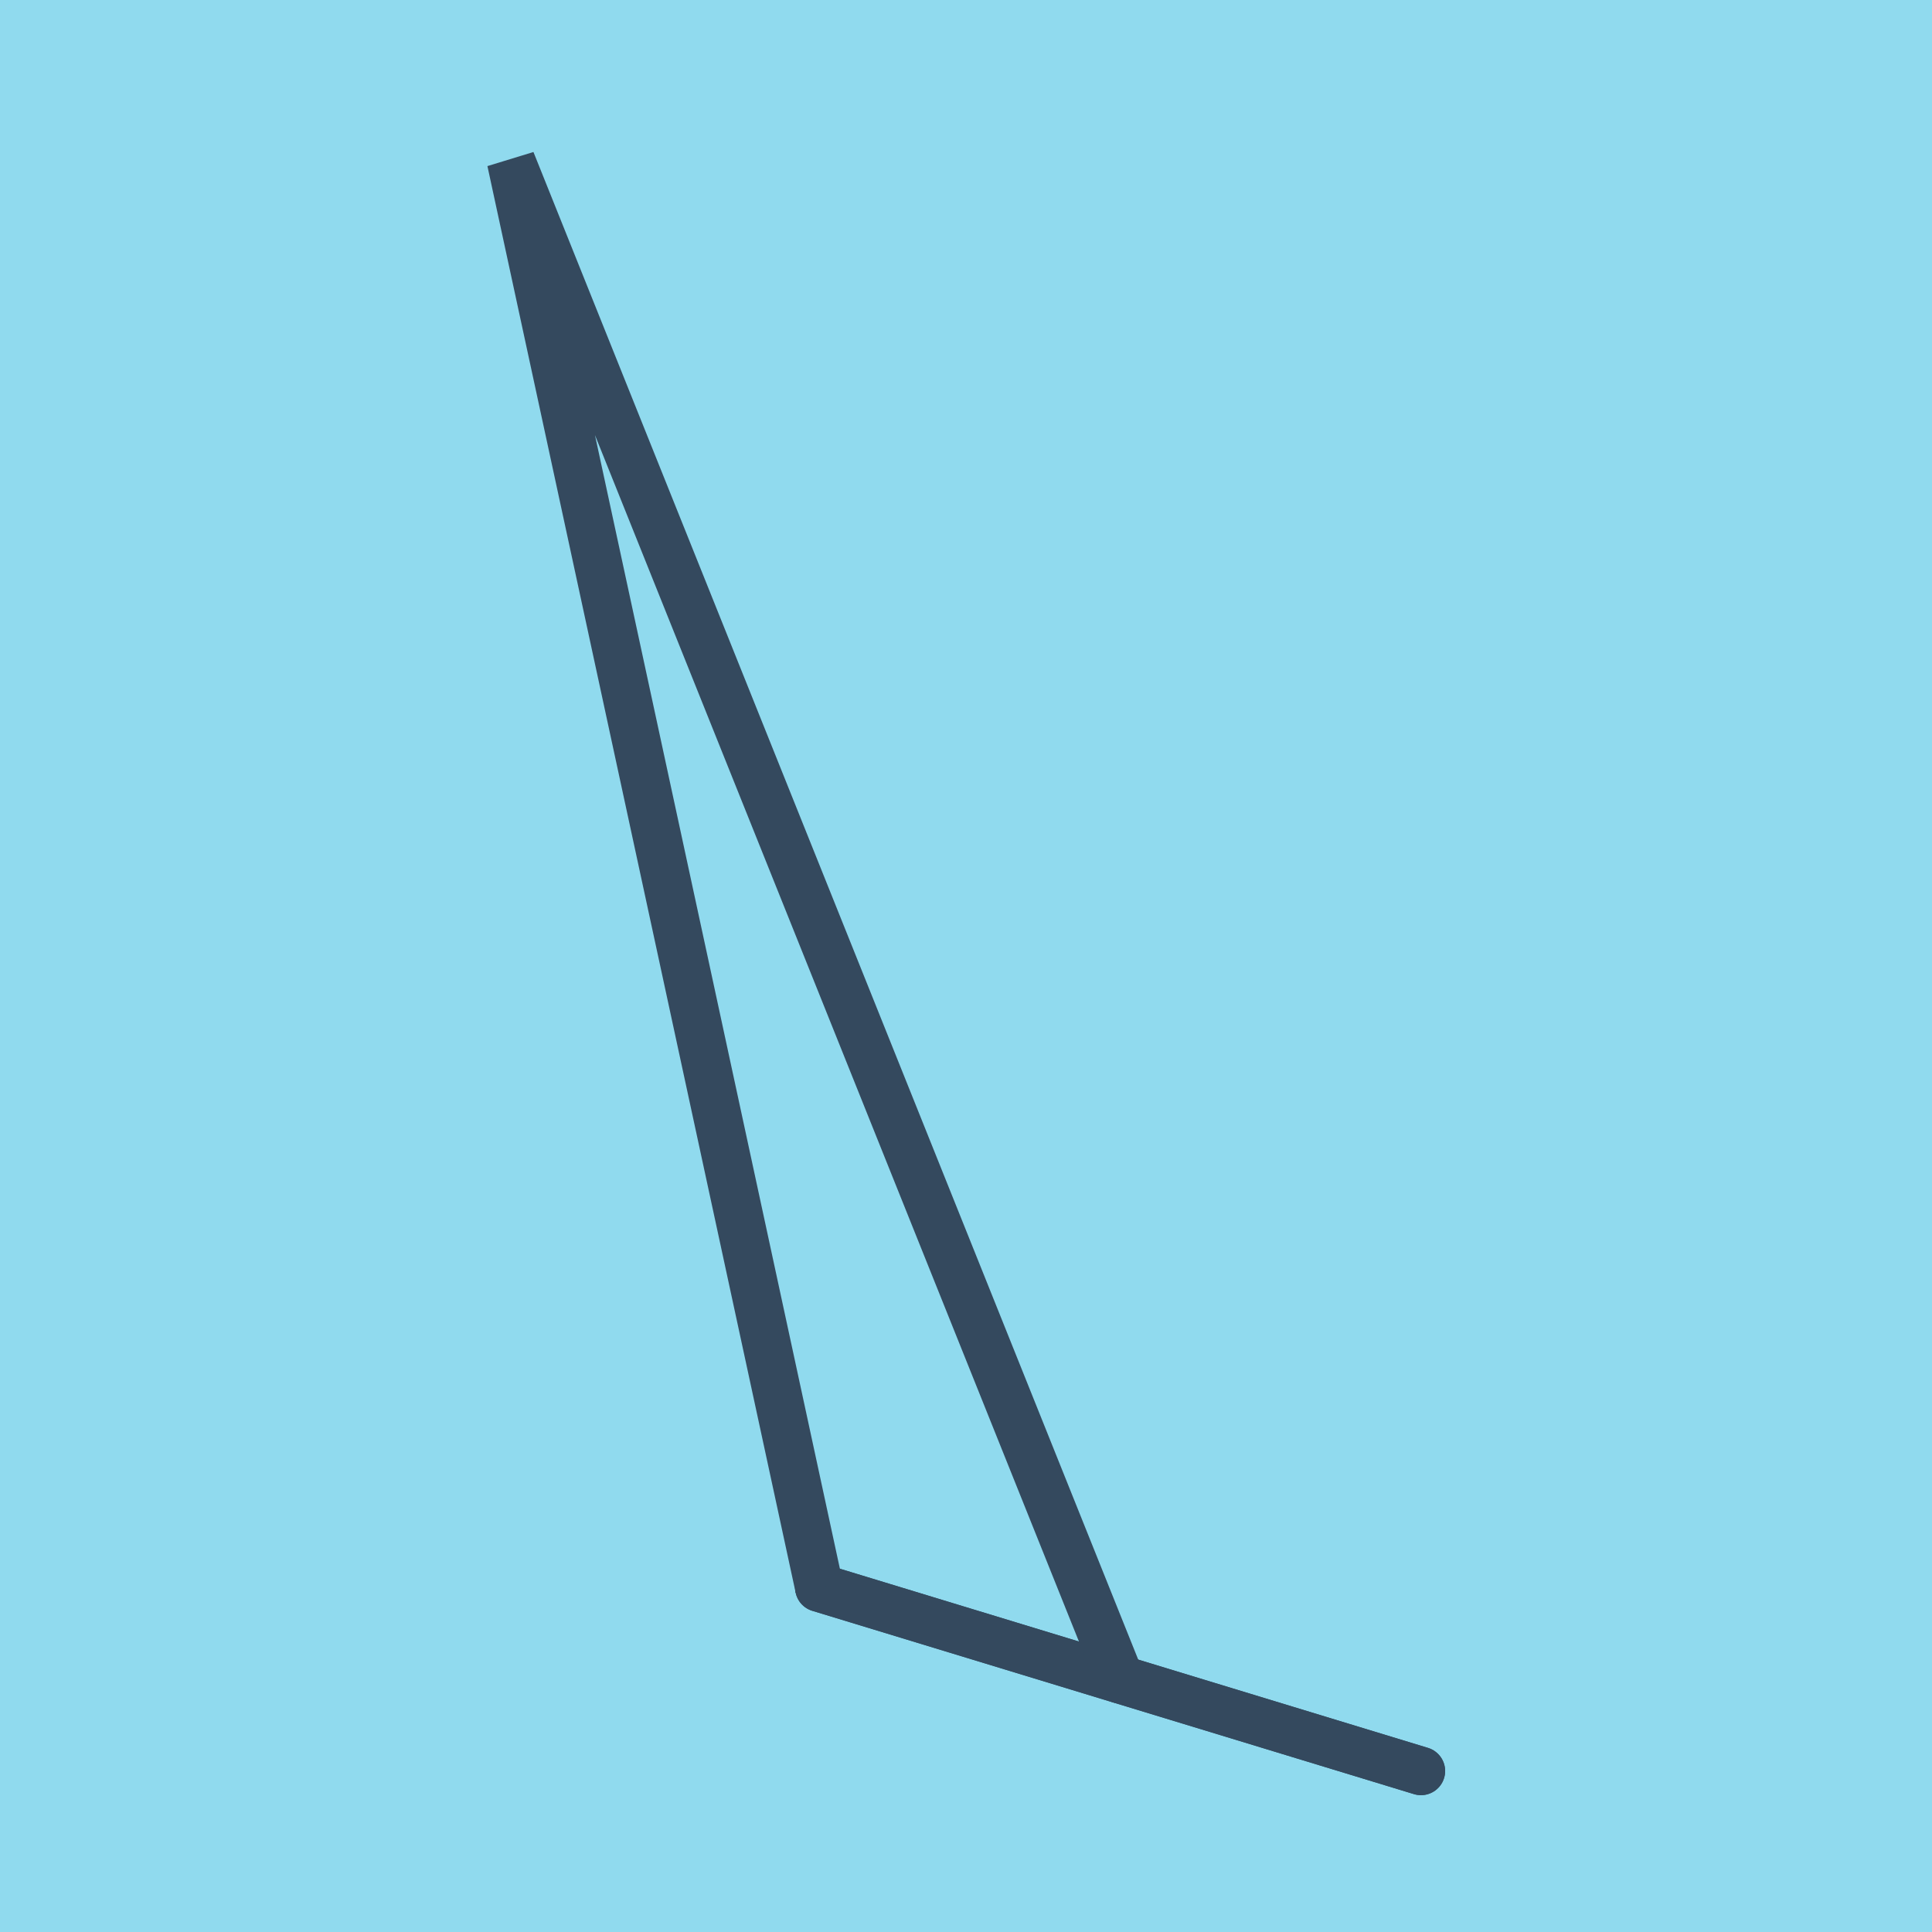
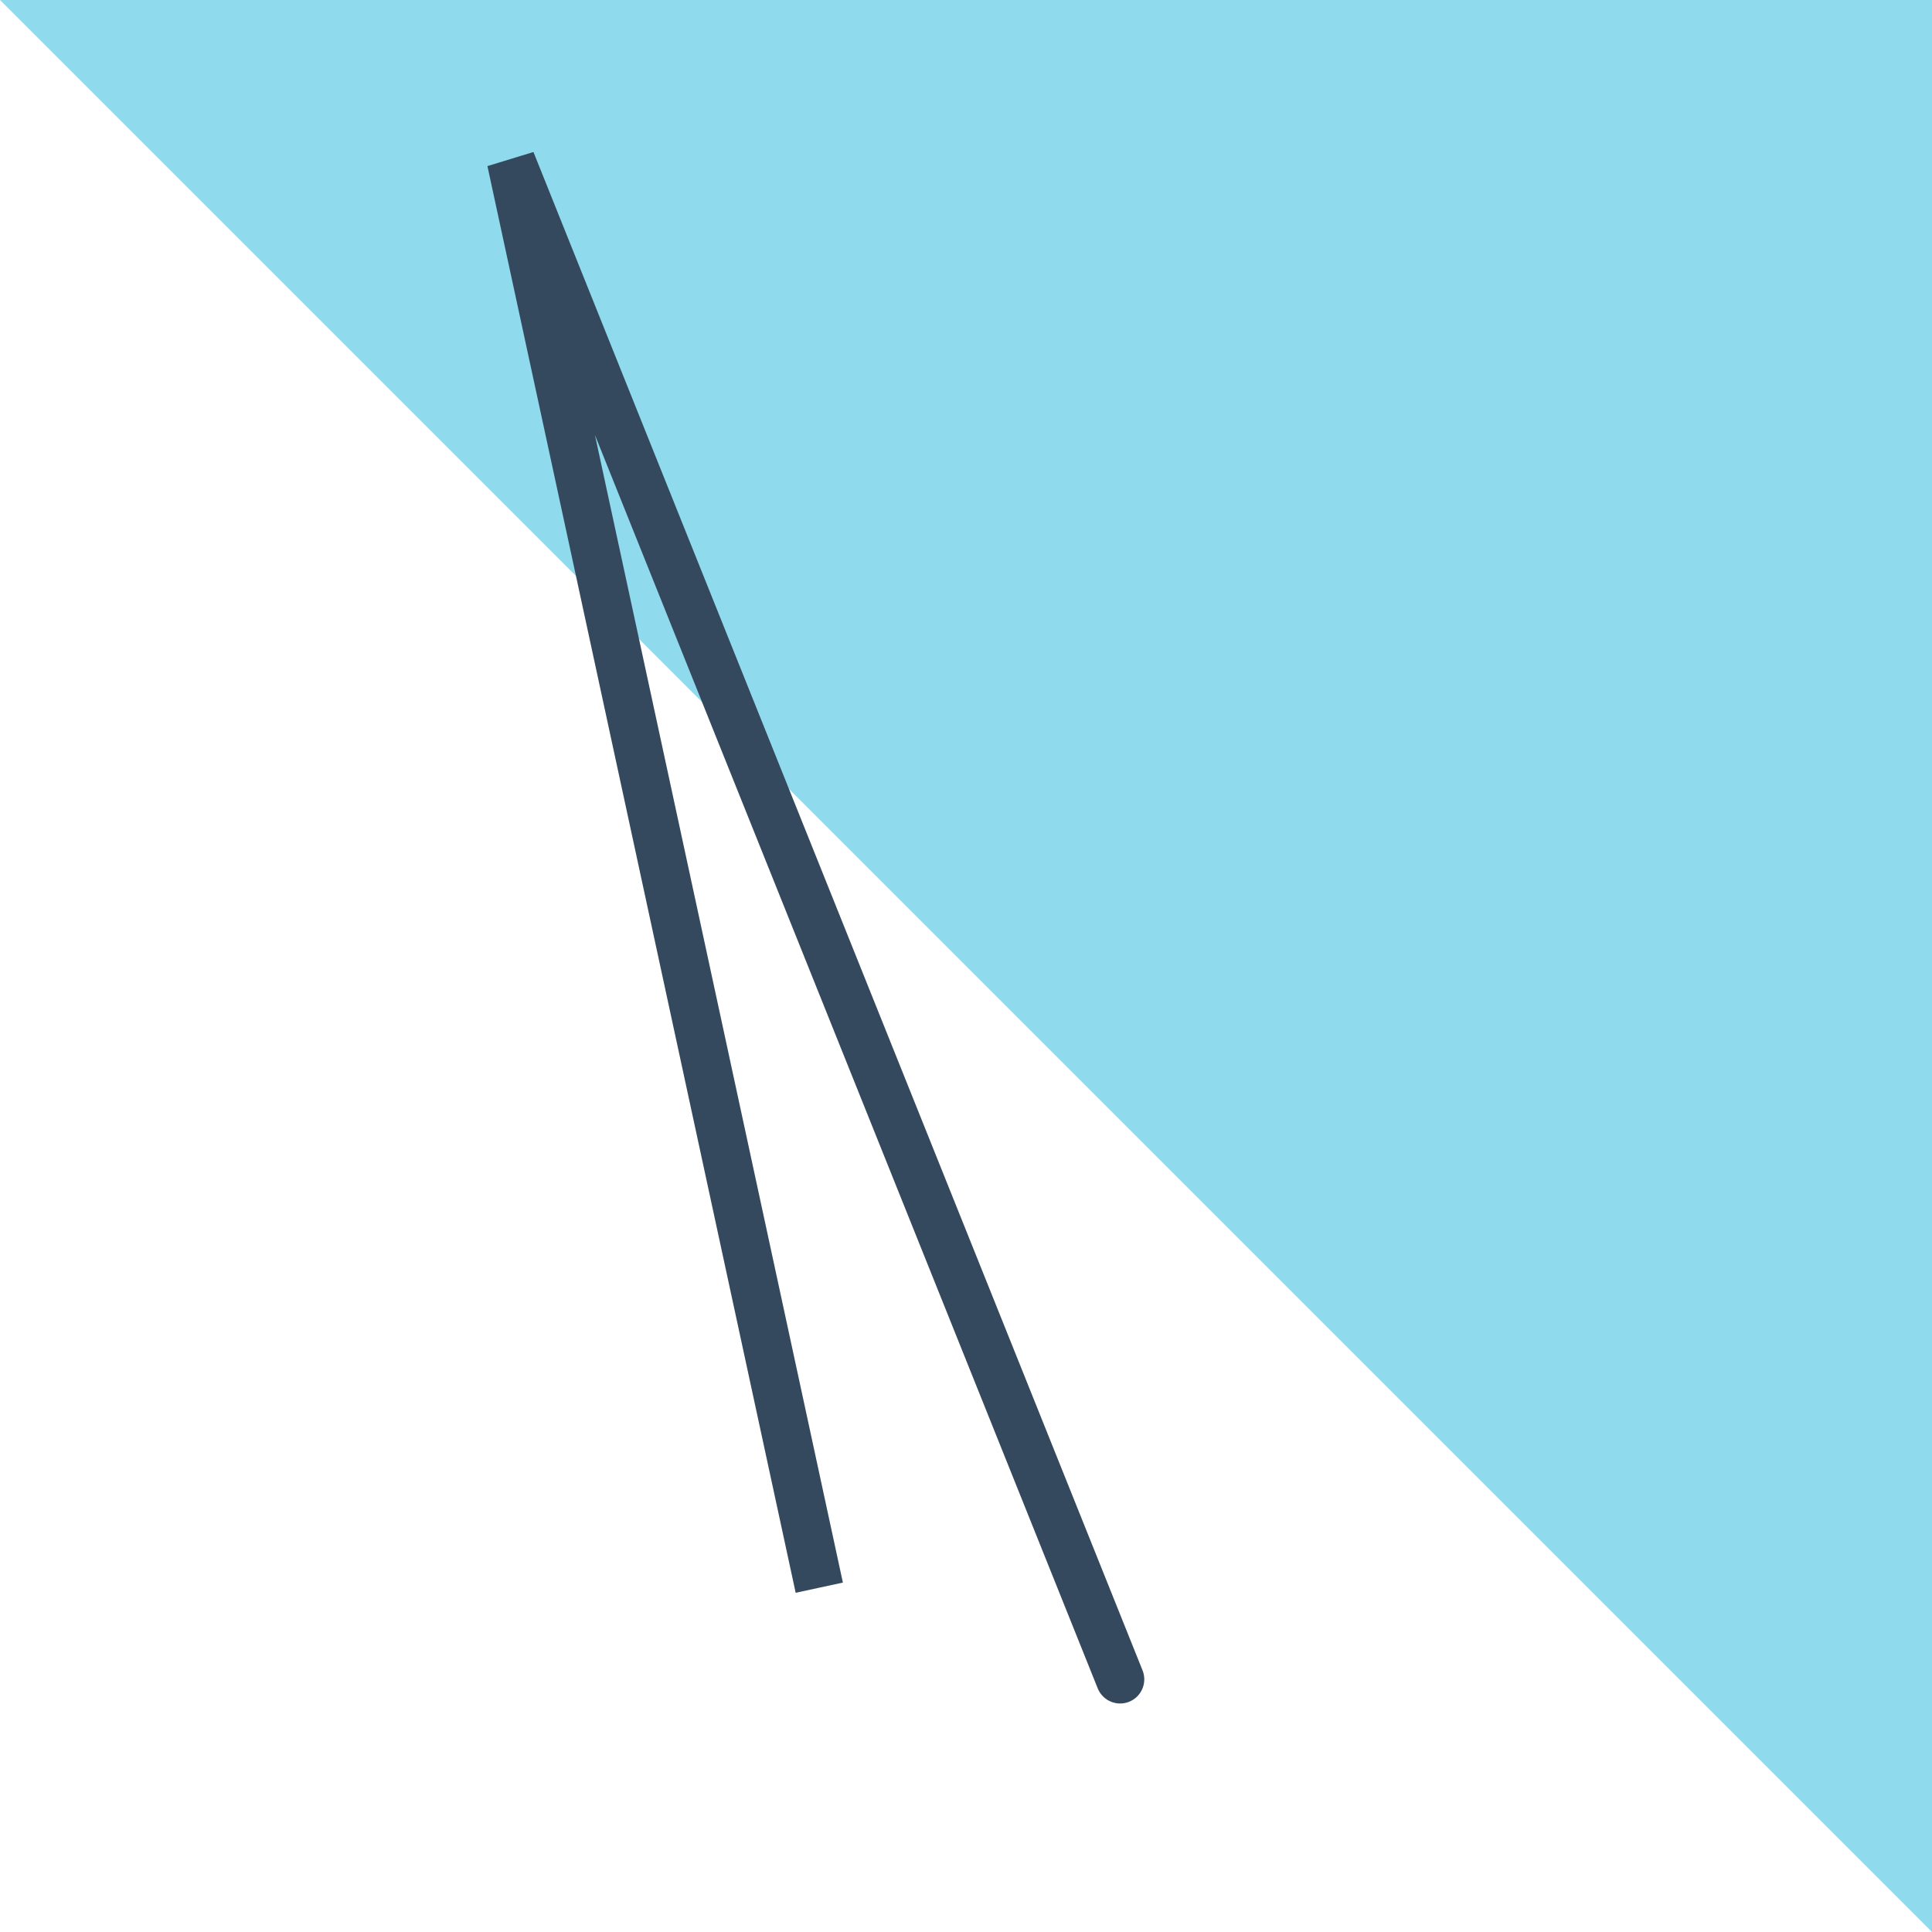
<svg xmlns="http://www.w3.org/2000/svg" viewBox="-10 -10 120 120" preserveAspectRatio="xMidYMid meet">
-   <path style="fill:#90daee" d="M-10-10h120v120H-10z" />
-   <polyline stroke-linecap="round" points="40.887,88.614 78.259,100 " style="fill:none;stroke:#34495e;stroke-width: 3px" />
-   <polyline stroke-linecap="round" points="40.887,88.614 78.259,100 " style="fill:none;stroke:#34495e;stroke-width: 3px" />
+   <path style="fill:#90daee" d="M-10-10h120v120z" />
  <polyline stroke-linecap="round" points="59.573,94.307 21.741,0 40.887,88.614 21.741,0 40.887,88.614 21.741,0 59.573,94.307 " style="fill:none;stroke:#34495e;stroke-width: 3px" />
</svg>